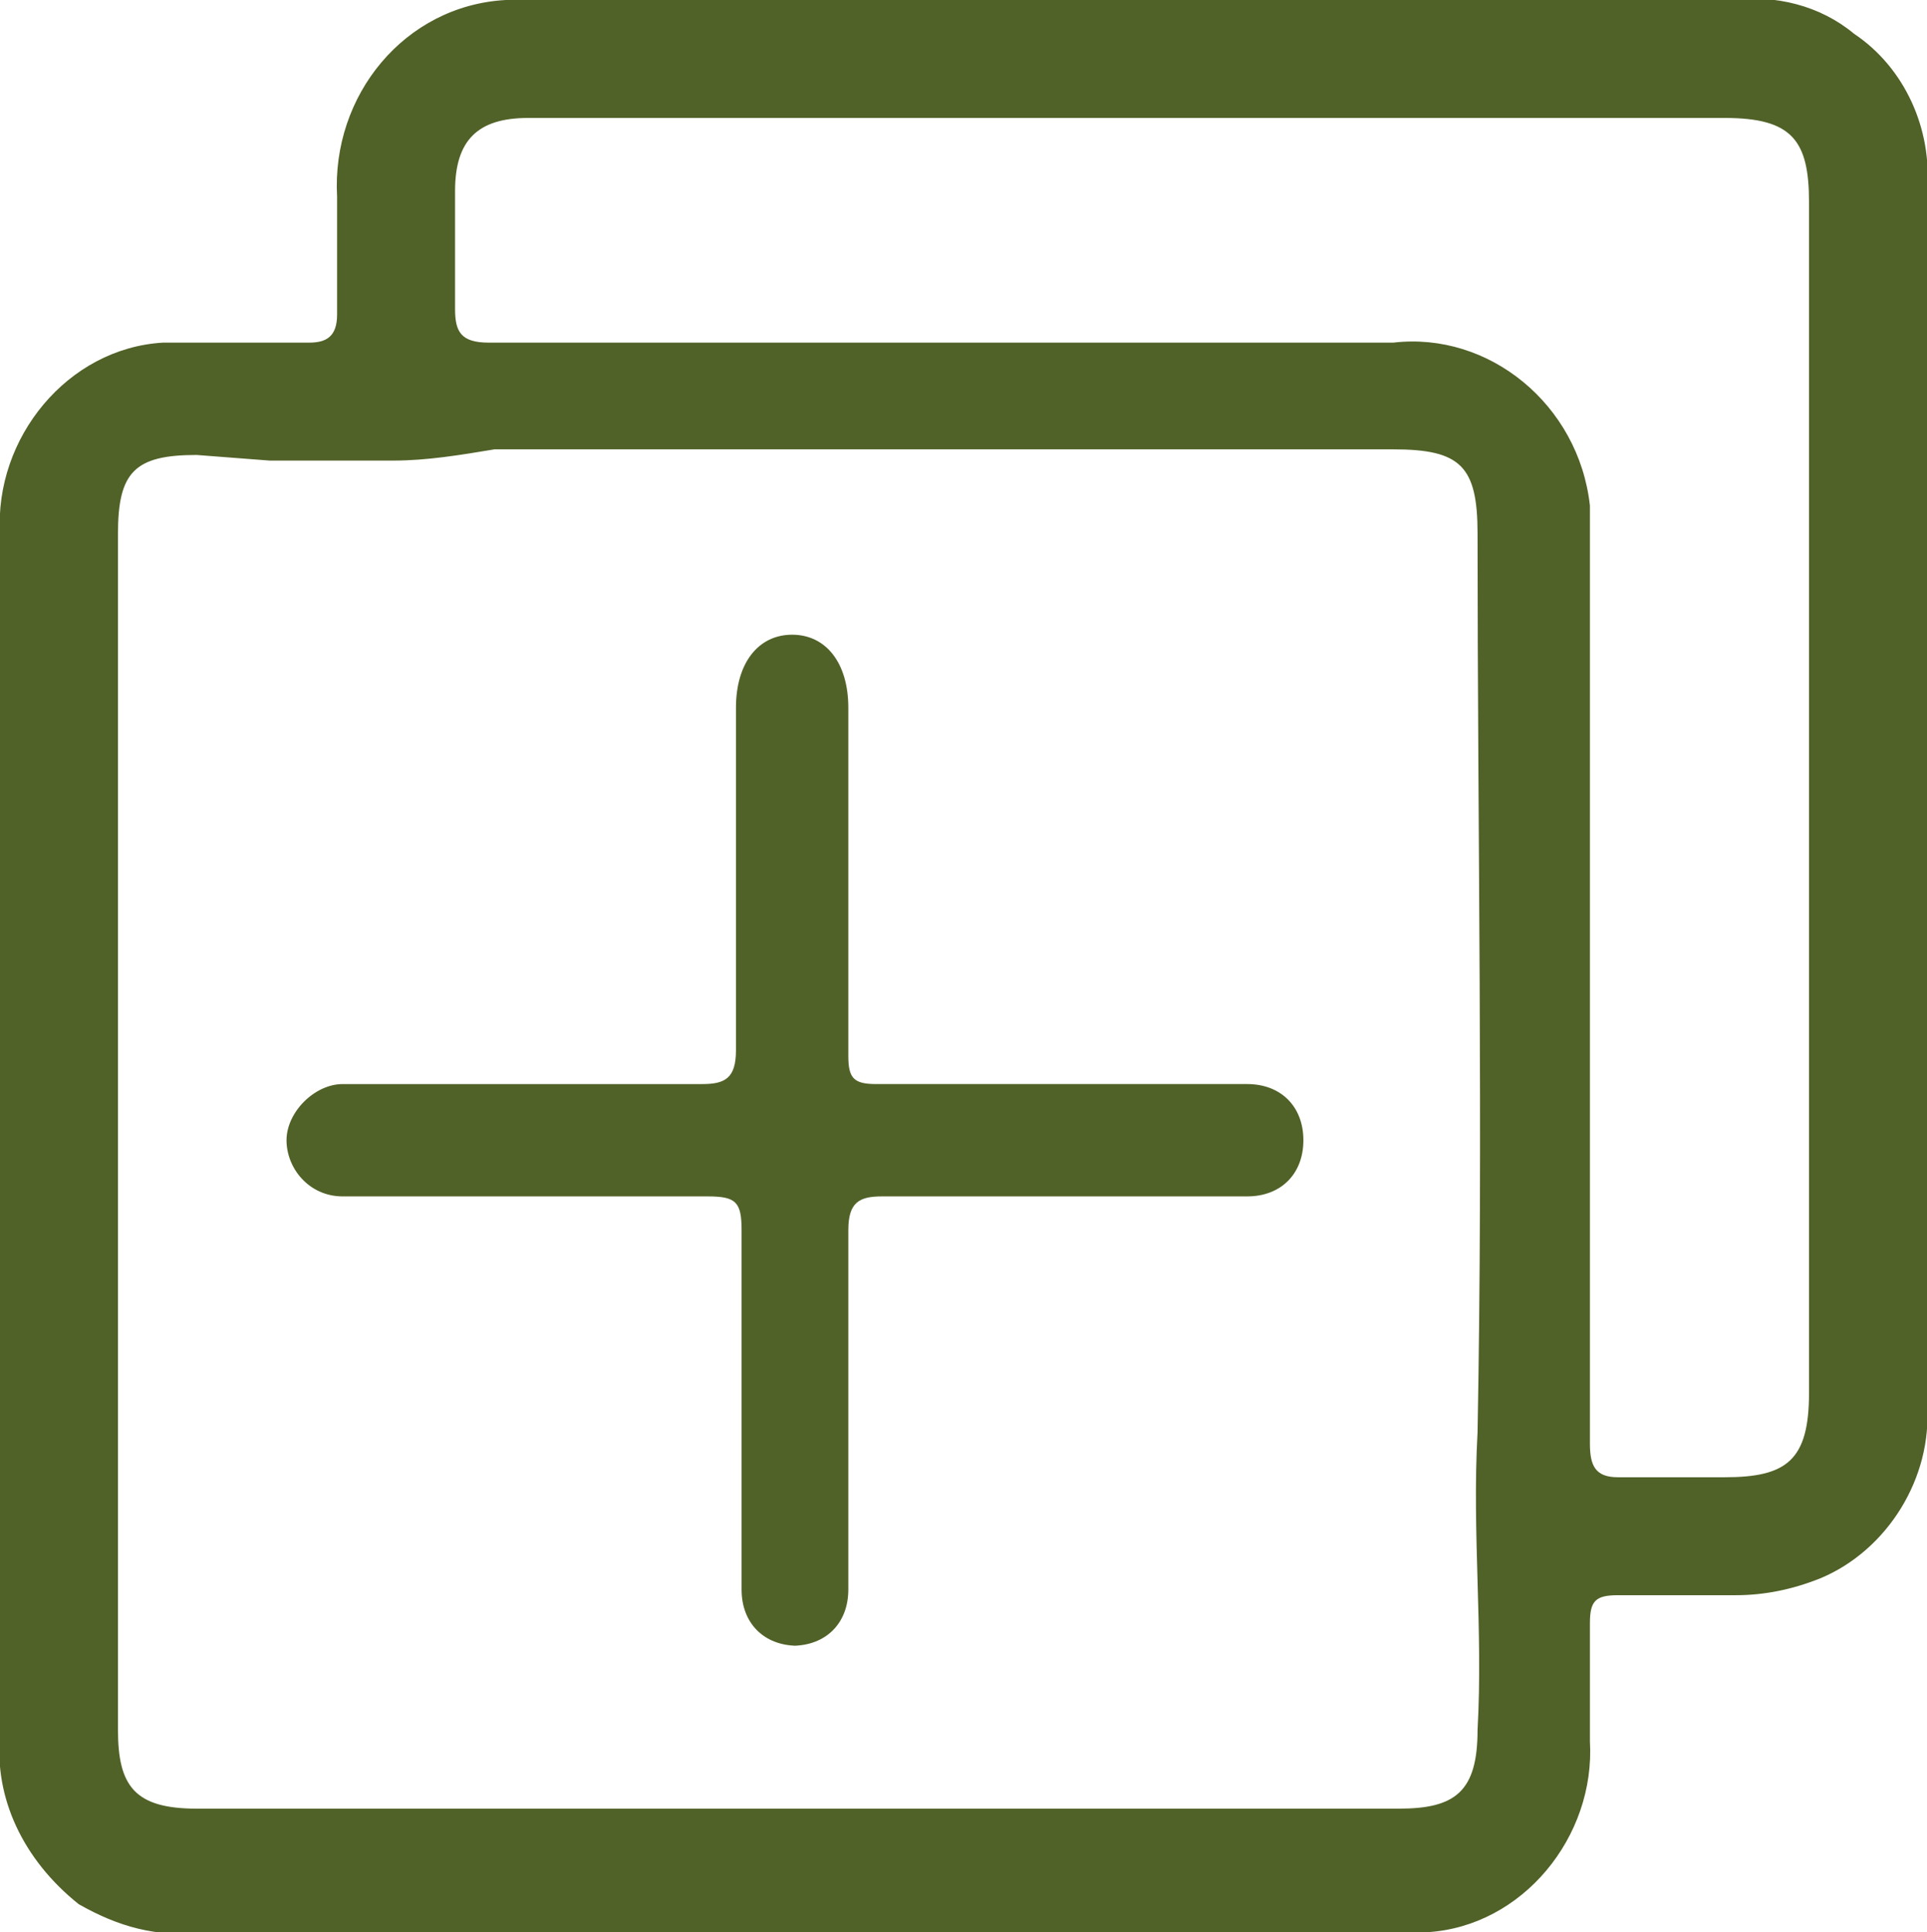
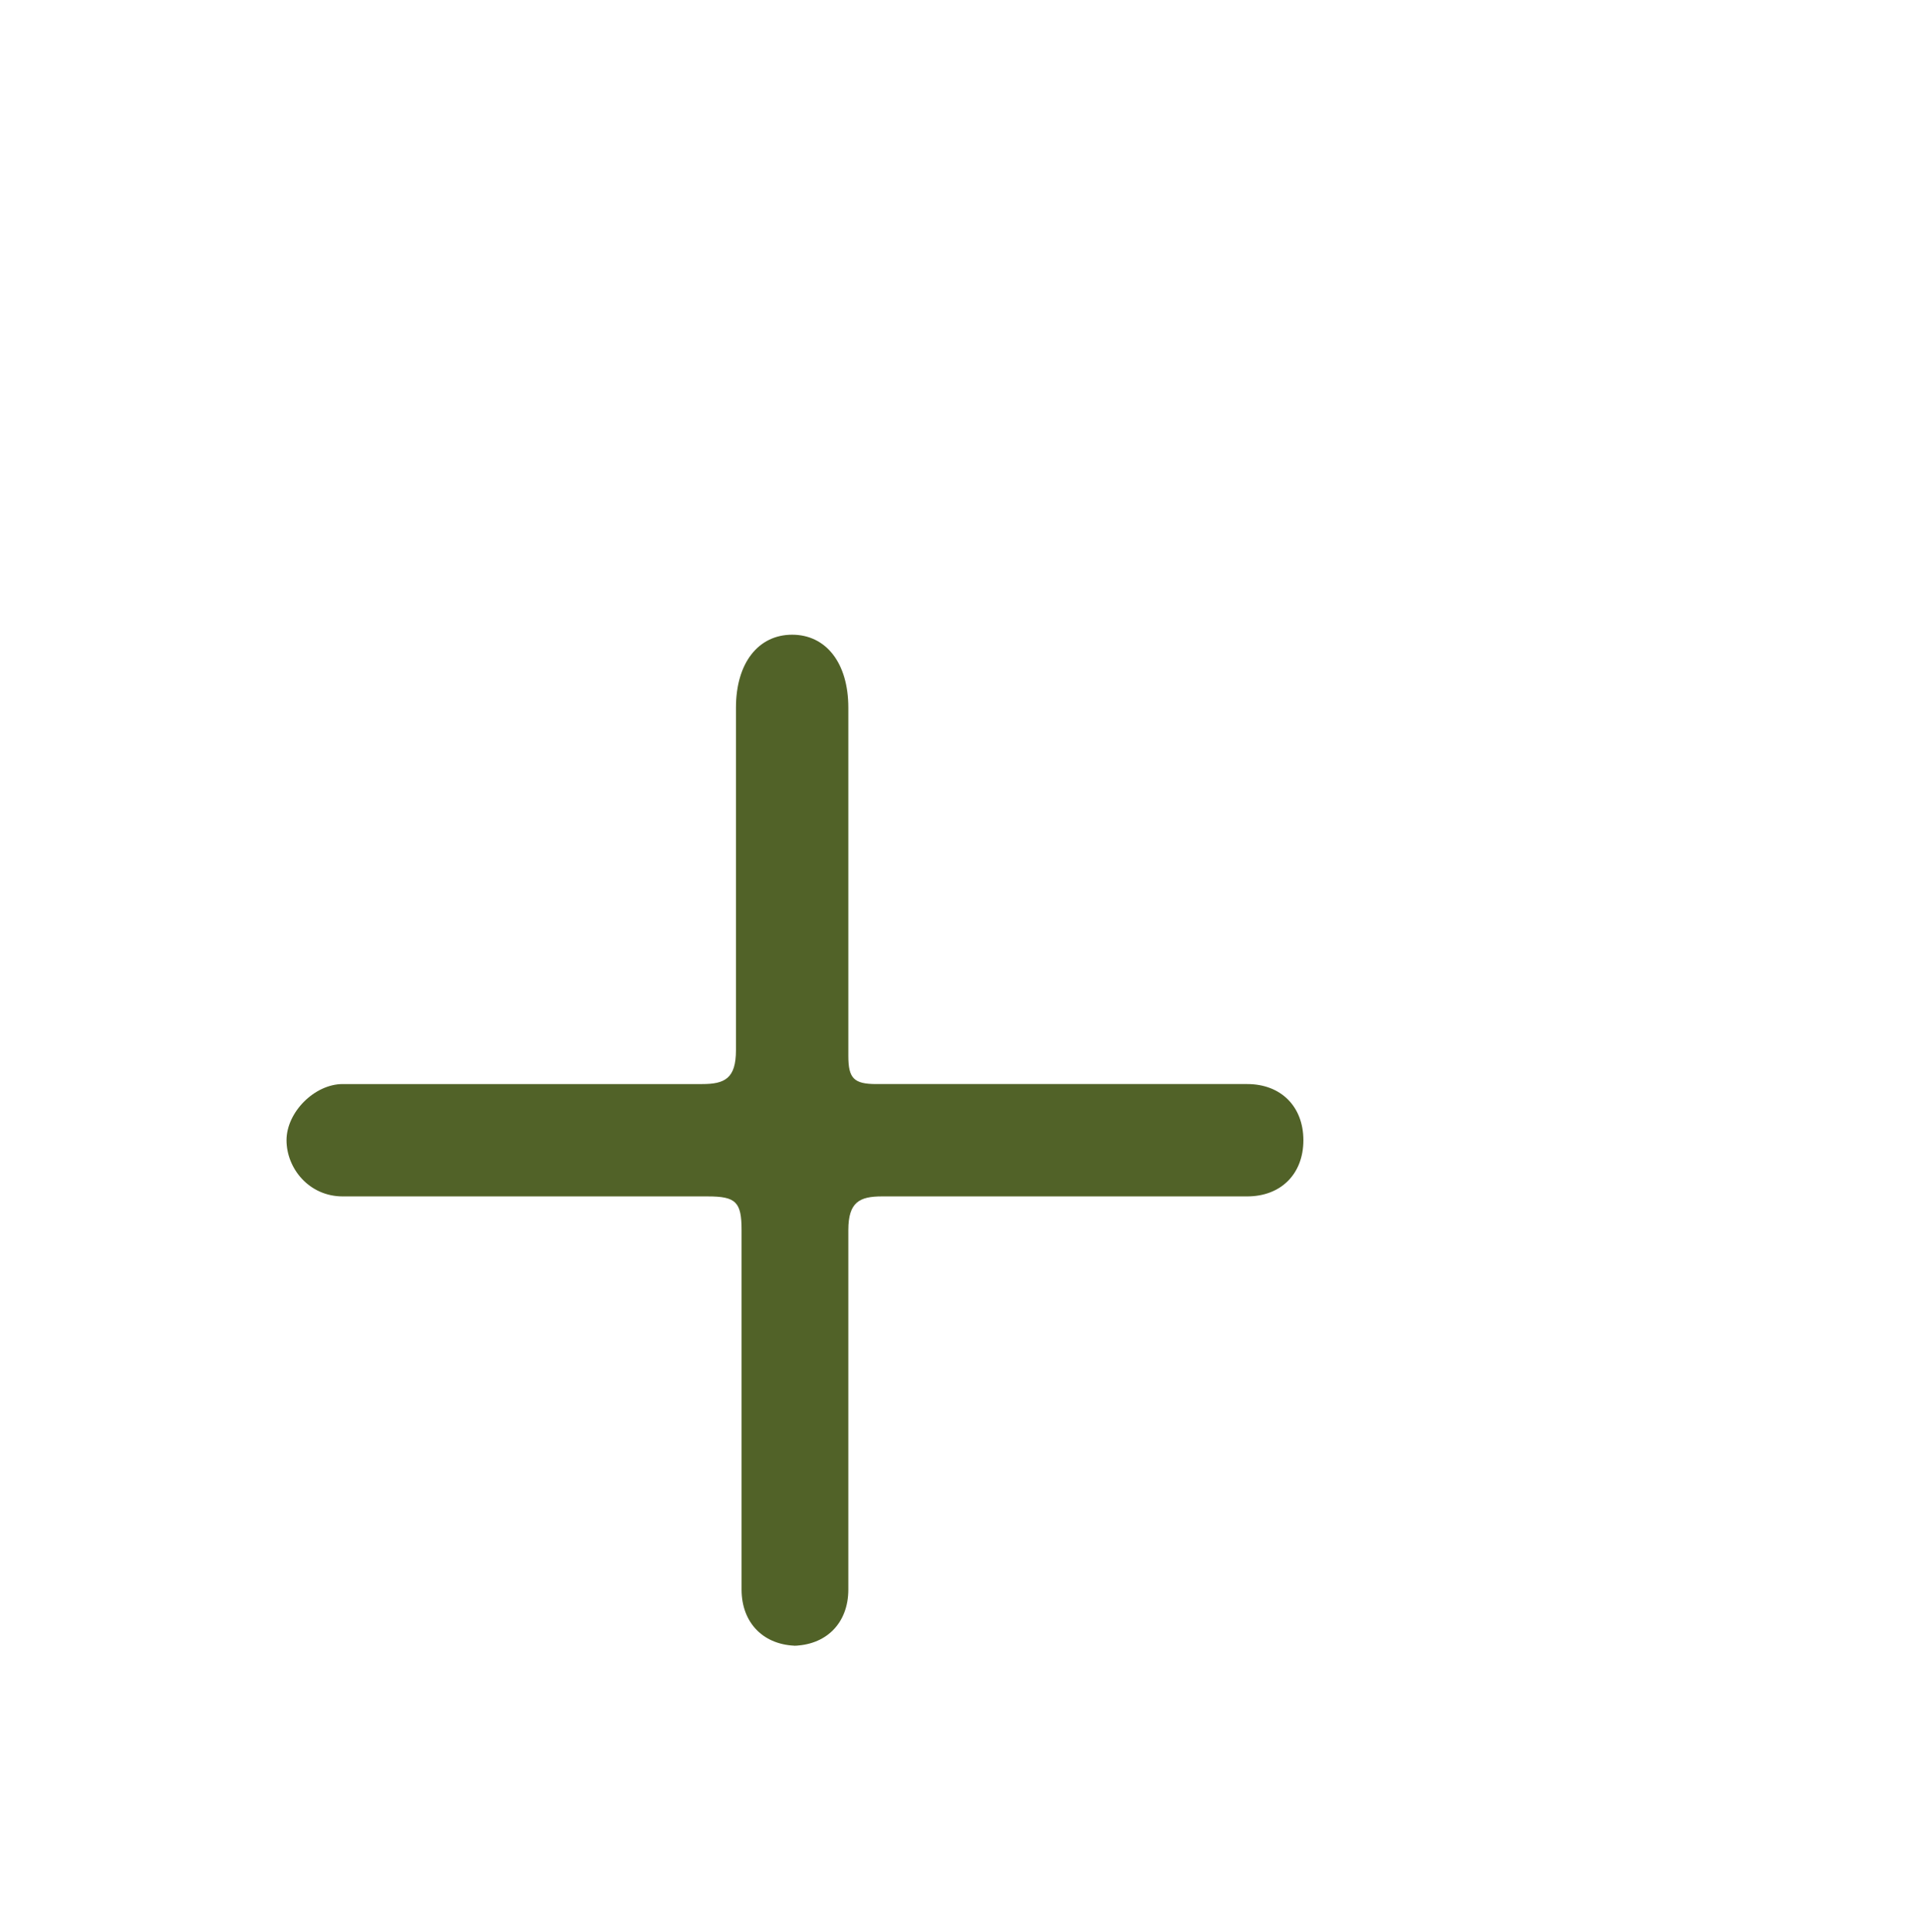
<svg xmlns="http://www.w3.org/2000/svg" id="Capa_1" x="0px" y="0px" viewBox="0 0 34.3 34.4" style="enable-background:new 0 0 34.3 34.4;" xml:space="preserve">
  <style type="text/css">	.st0{fill:#516228;}</style>
  <g id="Capa_2_1_">
    <g id="Capa_1-2">
-       <path class="st0" d="M20.1,6.1h4.7c1.7-0.2,3.3,1.1,3.5,2.9c0,0.2,0,0.4,0,0.6v2.1c0,4.7,0,9.3,0,14c0,0.4,0.1,0.6,0.5,0.6h0.1   h0.7h1.1c1.1,0,1.5-0.3,1.5-1.5V3.6c0-1.1-0.3-1.5-1.5-1.5H9.4c-0.9,0-1.3,0.4-1.3,1.3c0,0.7,0,1.4,0,2.1c0,0.4,0.1,0.6,0.6,0.6   L20.1,6.1 M3.5,8.1c-1.1,0-1.4,0.3-1.4,1.4v21.3c0,1,0.3,1.4,1.4,1.4h21.4c1,0,1.4-0.3,1.4-1.4c0.1-1.8-0.1-3.5,0-5.3   c0.1-5.3,0-10.7,0-16c0-1.2-0.3-1.5-1.5-1.5H8.8C8.2,8.1,7.6,8.2,7,8.2H6.5C5.9,8.2,5.4,8.2,4.8,8.2L3.5,8.1 M24.4,34.4H3.6   c-0.8,0.1-1.5-0.1-2.2-0.5C0.4,33.1-0.1,32,0,30.9V9.5c-0.1-1.7,1.2-3.3,2.9-3.4c0.1,0,0.3,0,0.4,0h2.2c0.3,0,0.5-0.1,0.5-0.5   c0-0.7,0-1.4,0-2.1C5.9,1.7,7.2,0.1,9,0c0.1,0,0.3,0,0.4,0h21.4c0.8-0.1,1.6,0.1,2.2,0.6c0.9,0.6,1.4,1.7,1.3,2.8v10.8   c0,3.6,0,7.2,0,10.8c0.1,1.3-0.7,2.6-1.9,3.1c-0.5,0.2-1,0.3-1.5,0.3h-1.1h-1l0,0c-0.4,0-0.5,0.1-0.5,0.5c0,0.7,0,1.4,0,2.1   c0.1,1.7-1.2,3.3-2.9,3.4c-0.1,0-0.3,0-0.4,0H24.4" />
      <path class="st0" d="M14.2,29.3c-0.6,0-1-0.4-1-1c0-0.1,0-0.3,0-0.5c0-2,0-4,0-5.9c0-0.5-0.1-0.6-0.6-0.6H6.1c-0.6,0-1-0.5-1-1   s0.5-1,1-1h6.4c0.4,0,0.6-0.1,0.6-0.6c0-1.9,0-3.8,0-5.7v-0.4c0-0.8,0.4-1.3,1-1.3l0,0c0.6,0,1,0.5,1,1.3v3c0,1.1,0,2.1,0,3.2   c0,0.4,0.1,0.5,0.5,0.5h6.1c0.2,0,0.3,0,0.5,0c0.6,0,1,0.4,1,1s-0.4,1-1,1c-0.1,0-0.3,0-0.4,0h-6.1c-0.4,0-0.6,0.1-0.6,0.6   c0,2,0,4,0,5.9c0,0.2,0,0.3,0,0.5c0,0.6-0.4,1-1,1l0,0" />
    </g>
  </g>
</svg>